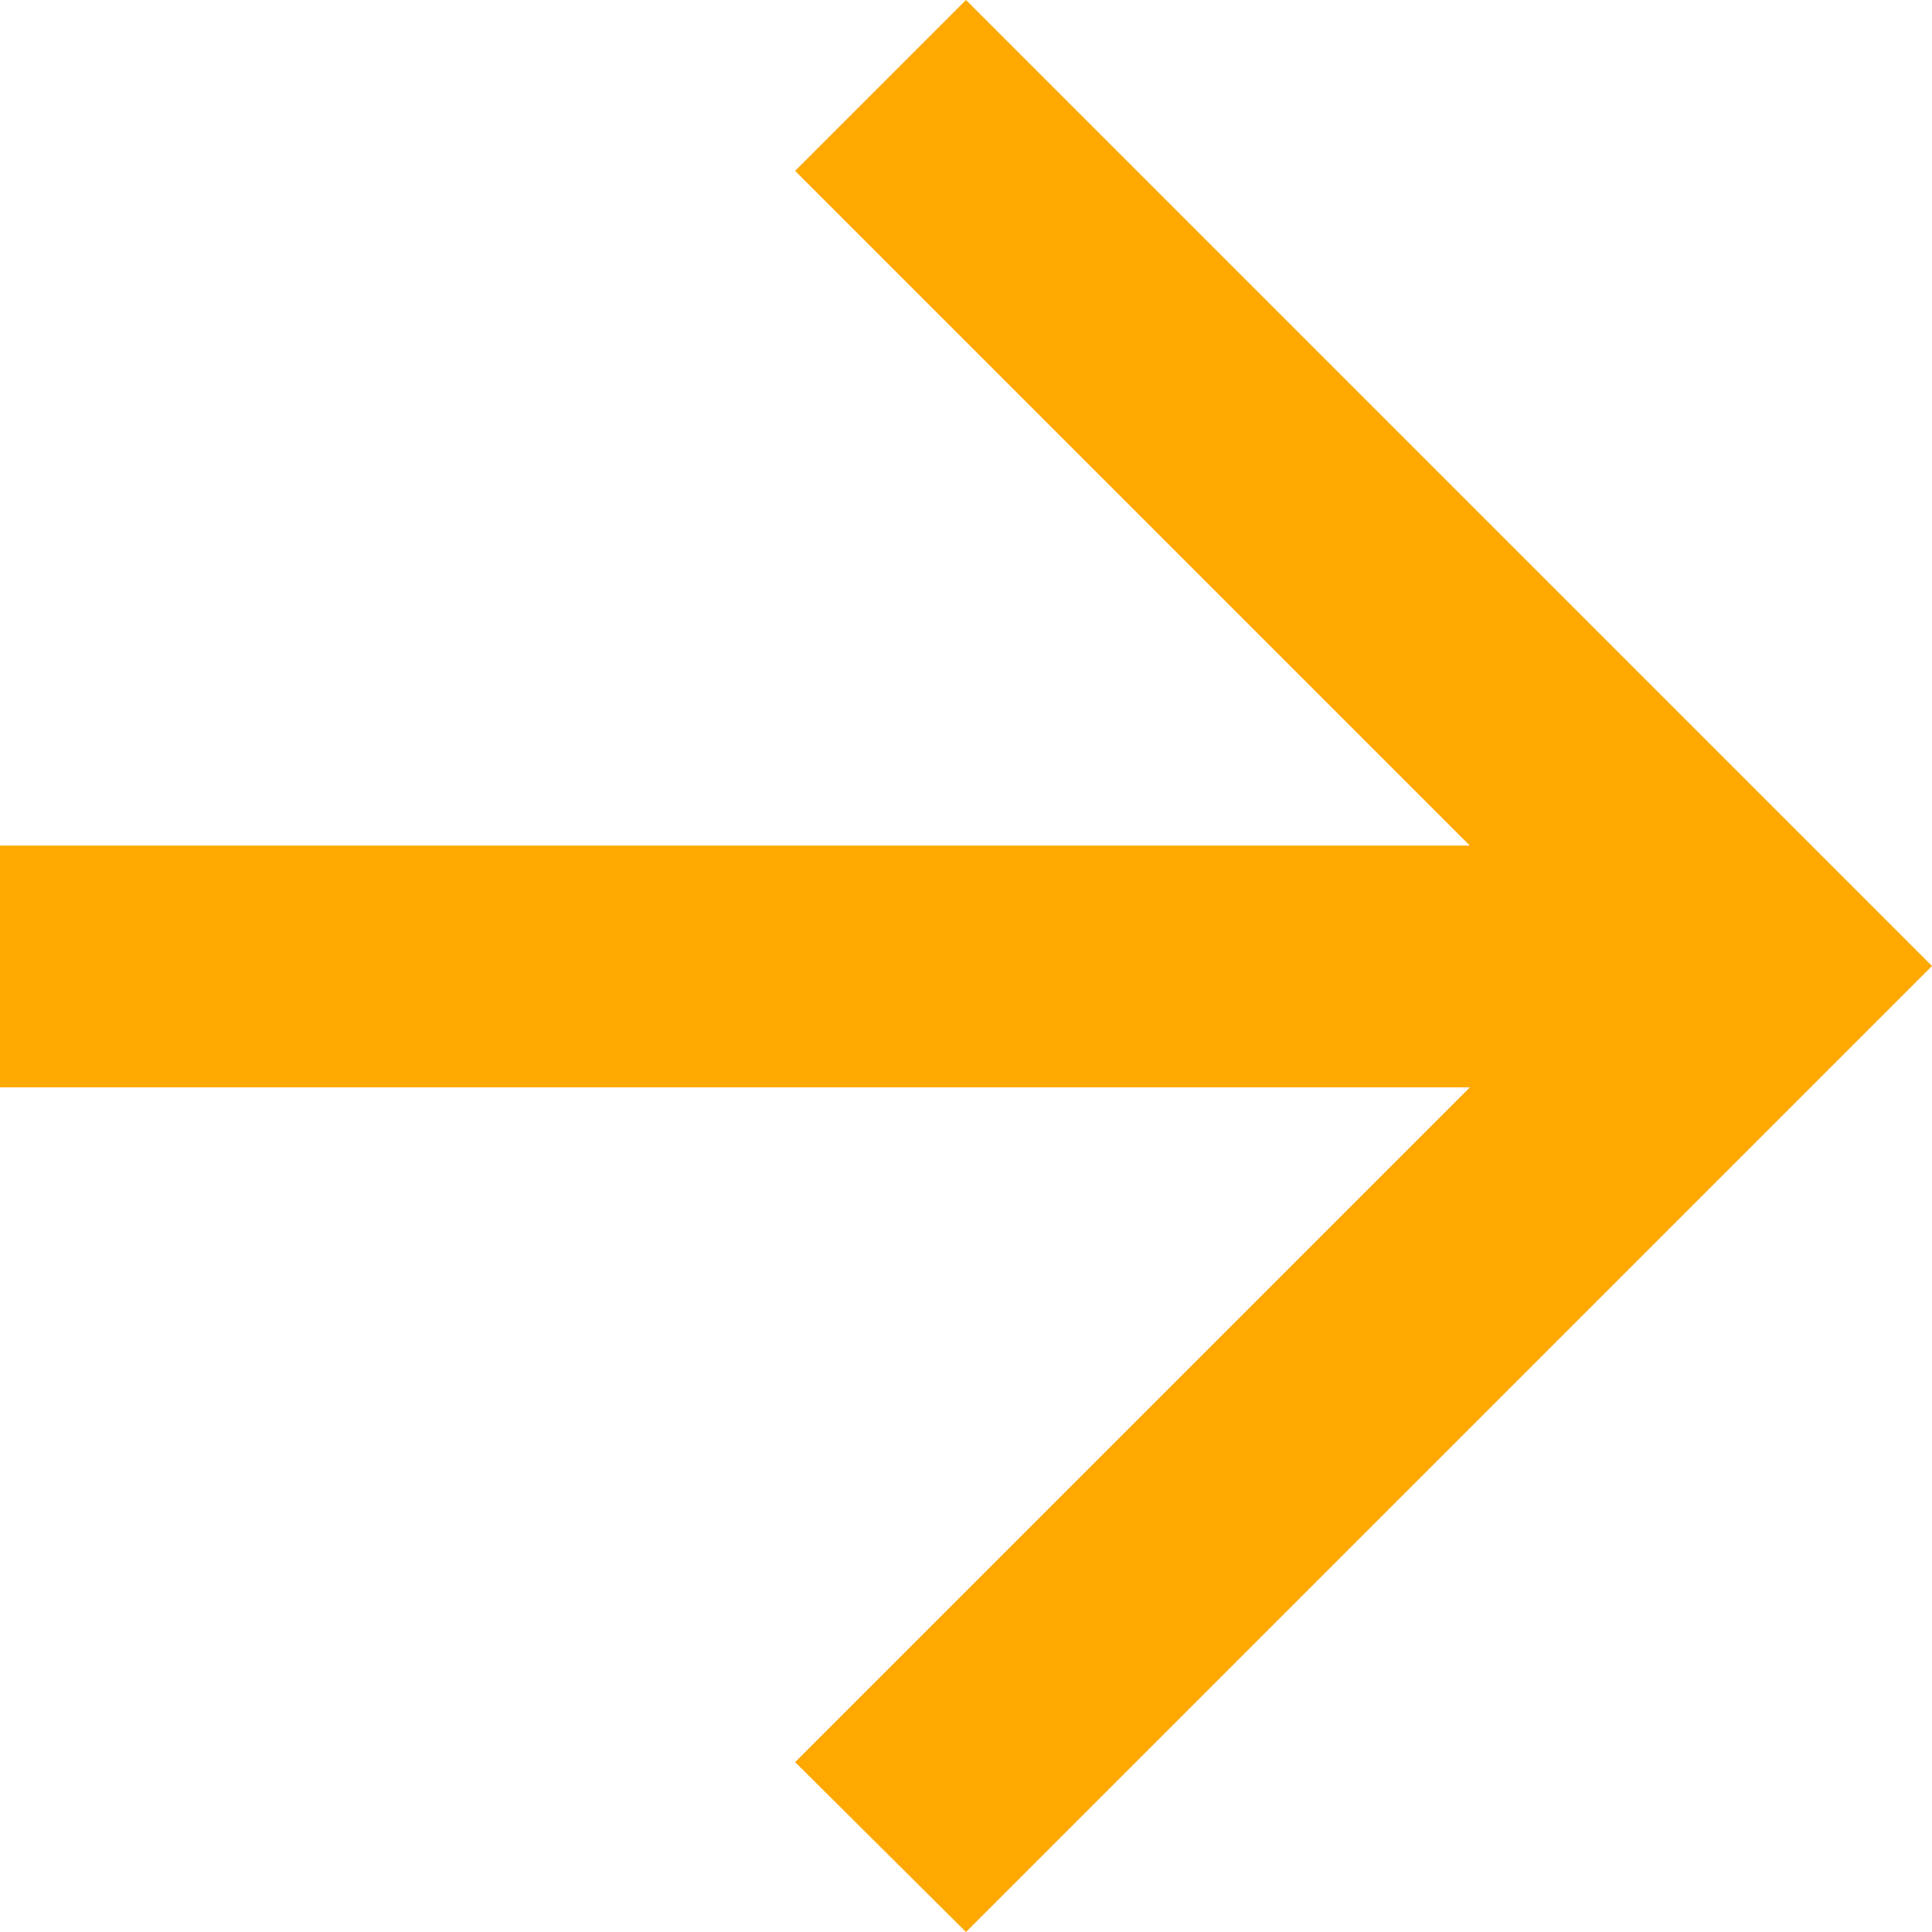
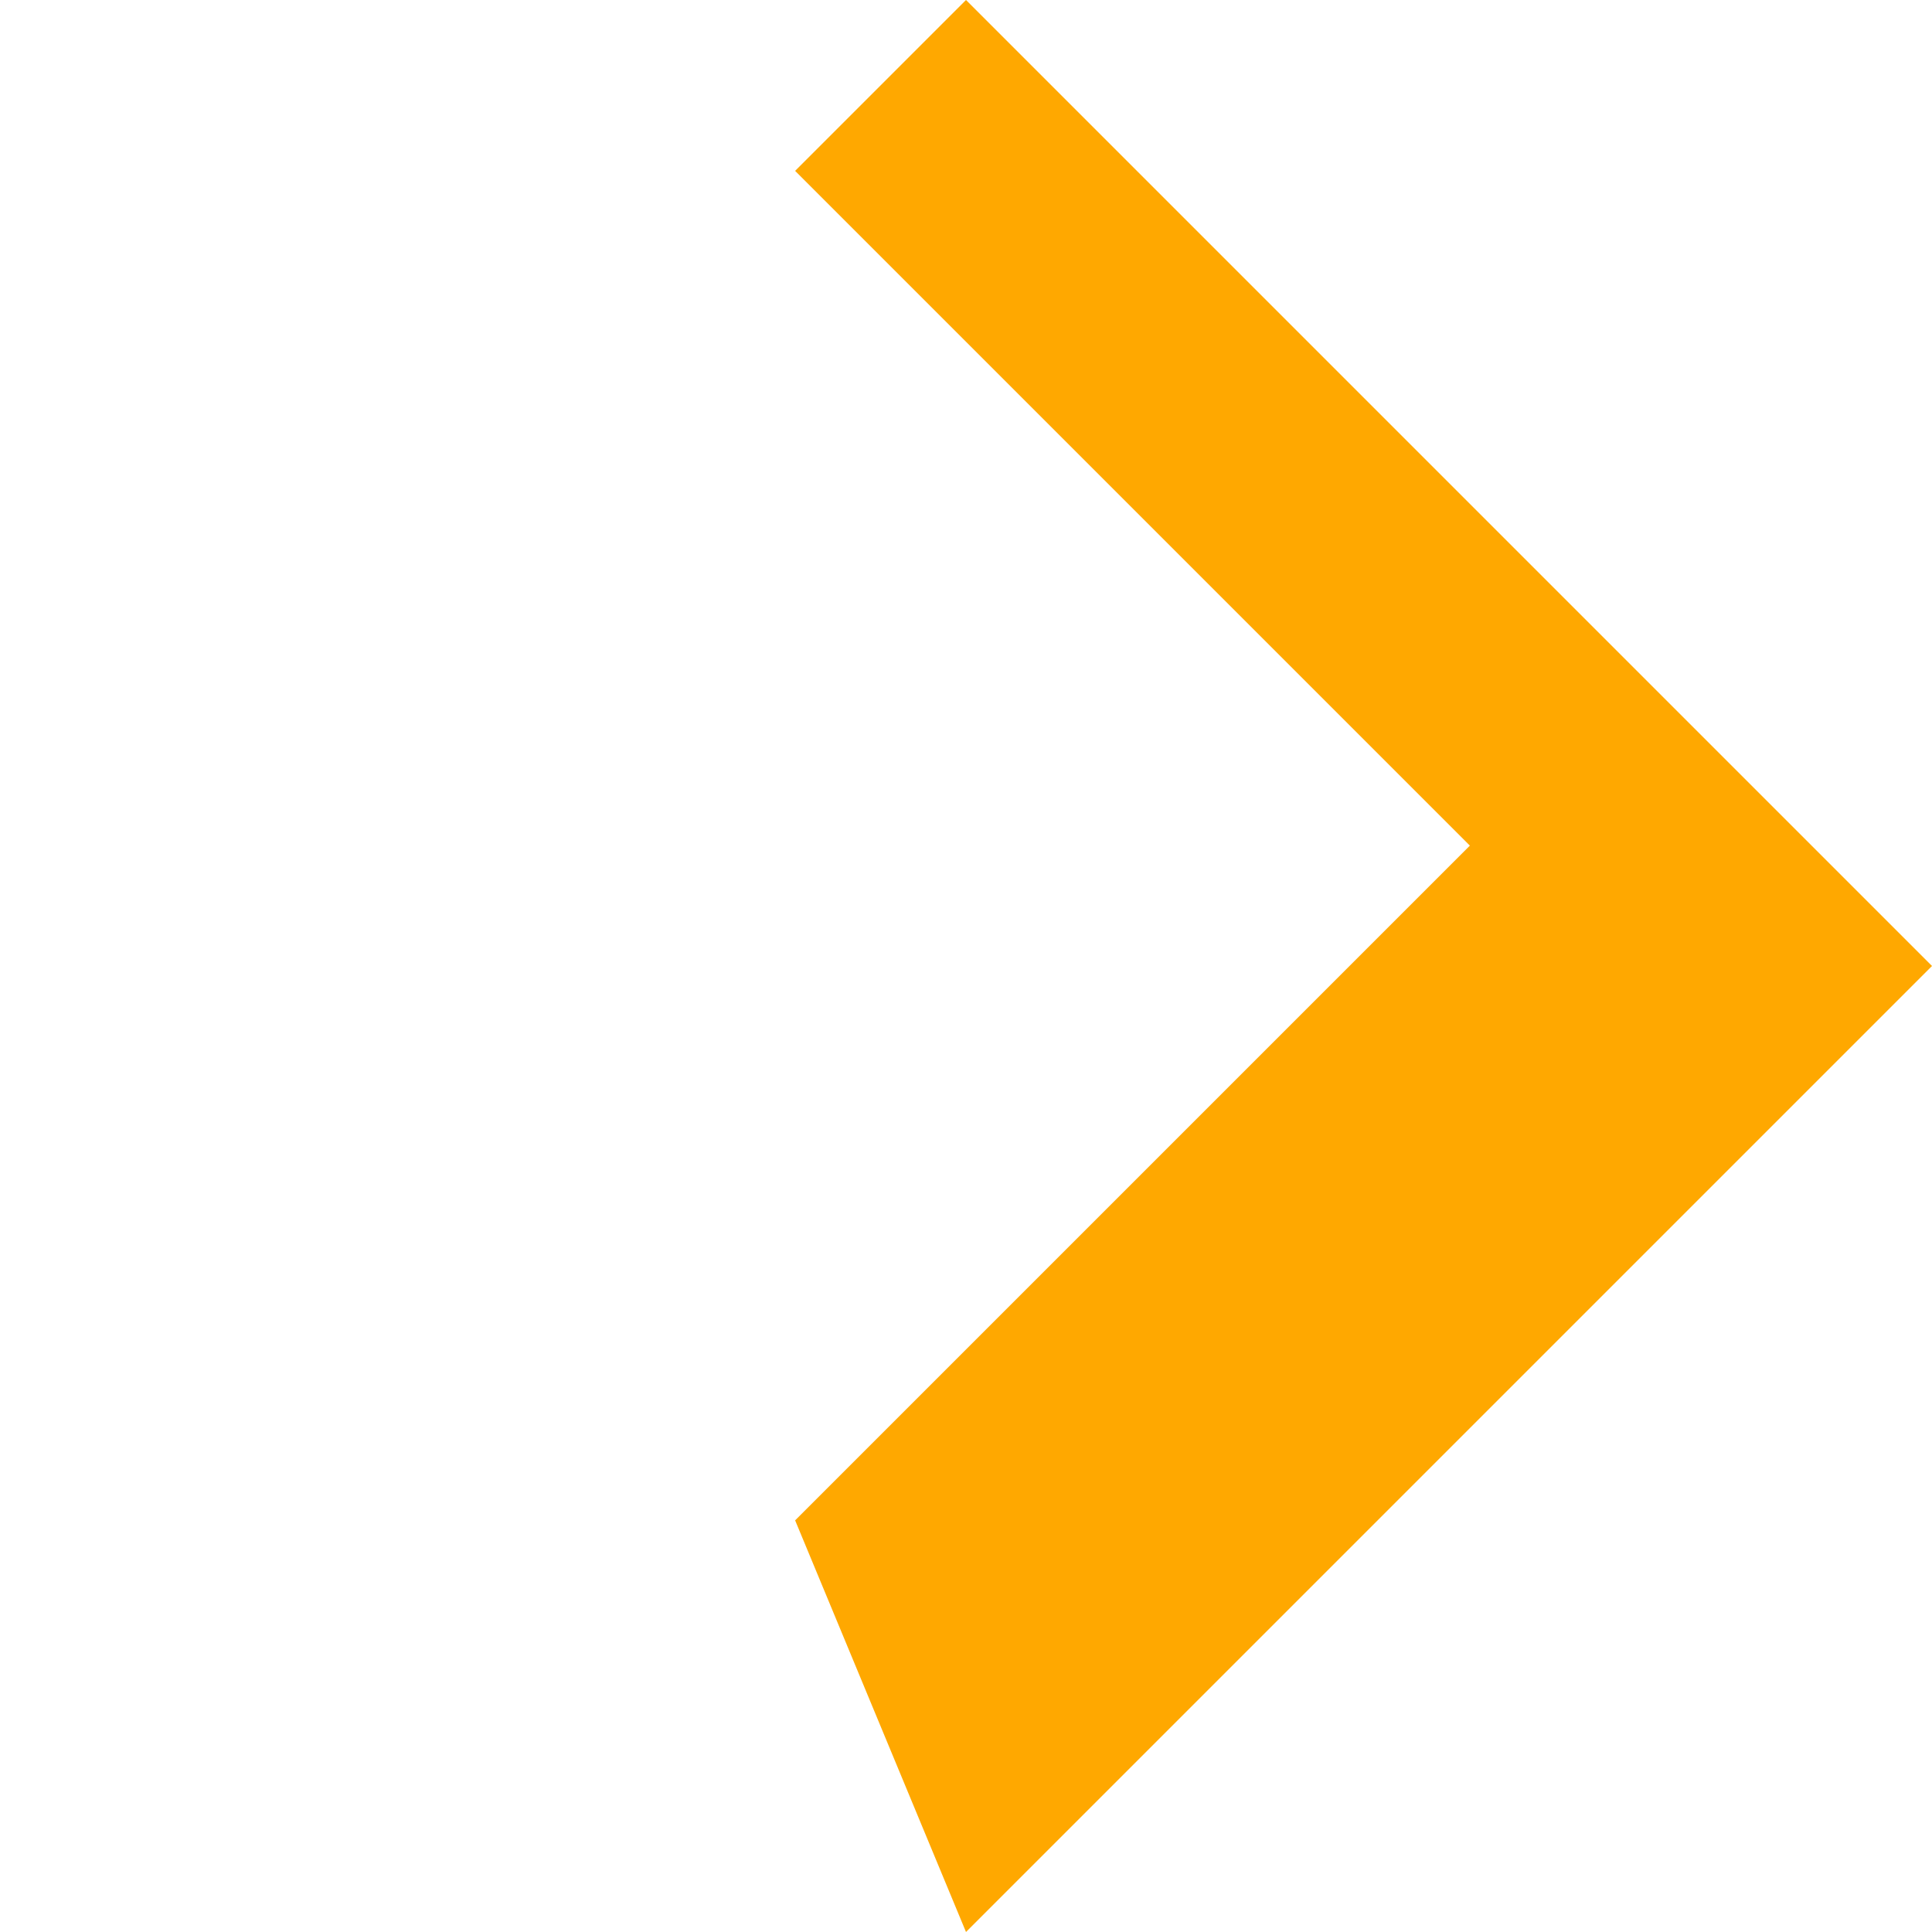
<svg xmlns="http://www.w3.org/2000/svg" id="Слой_1" x="0px" y="0px" viewBox="0 0 199 199" style="enable-background:new 0 0 199 199;" xml:space="preserve">
  <style type="text/css"> .st0{fill:#FFA800;} </style>
-   <path class="st0" d="M99.5,0L81.9,17.6l69.5,69.5H0v24.9h151.4l-69.5,69.5L99.5,199L199,99.5L99.5,0z" />
+   <path class="st0" d="M99.5,0L81.9,17.6l69.5,69.5H0h151.4l-69.5,69.5L99.5,199L199,99.5L99.5,0z" />
</svg>